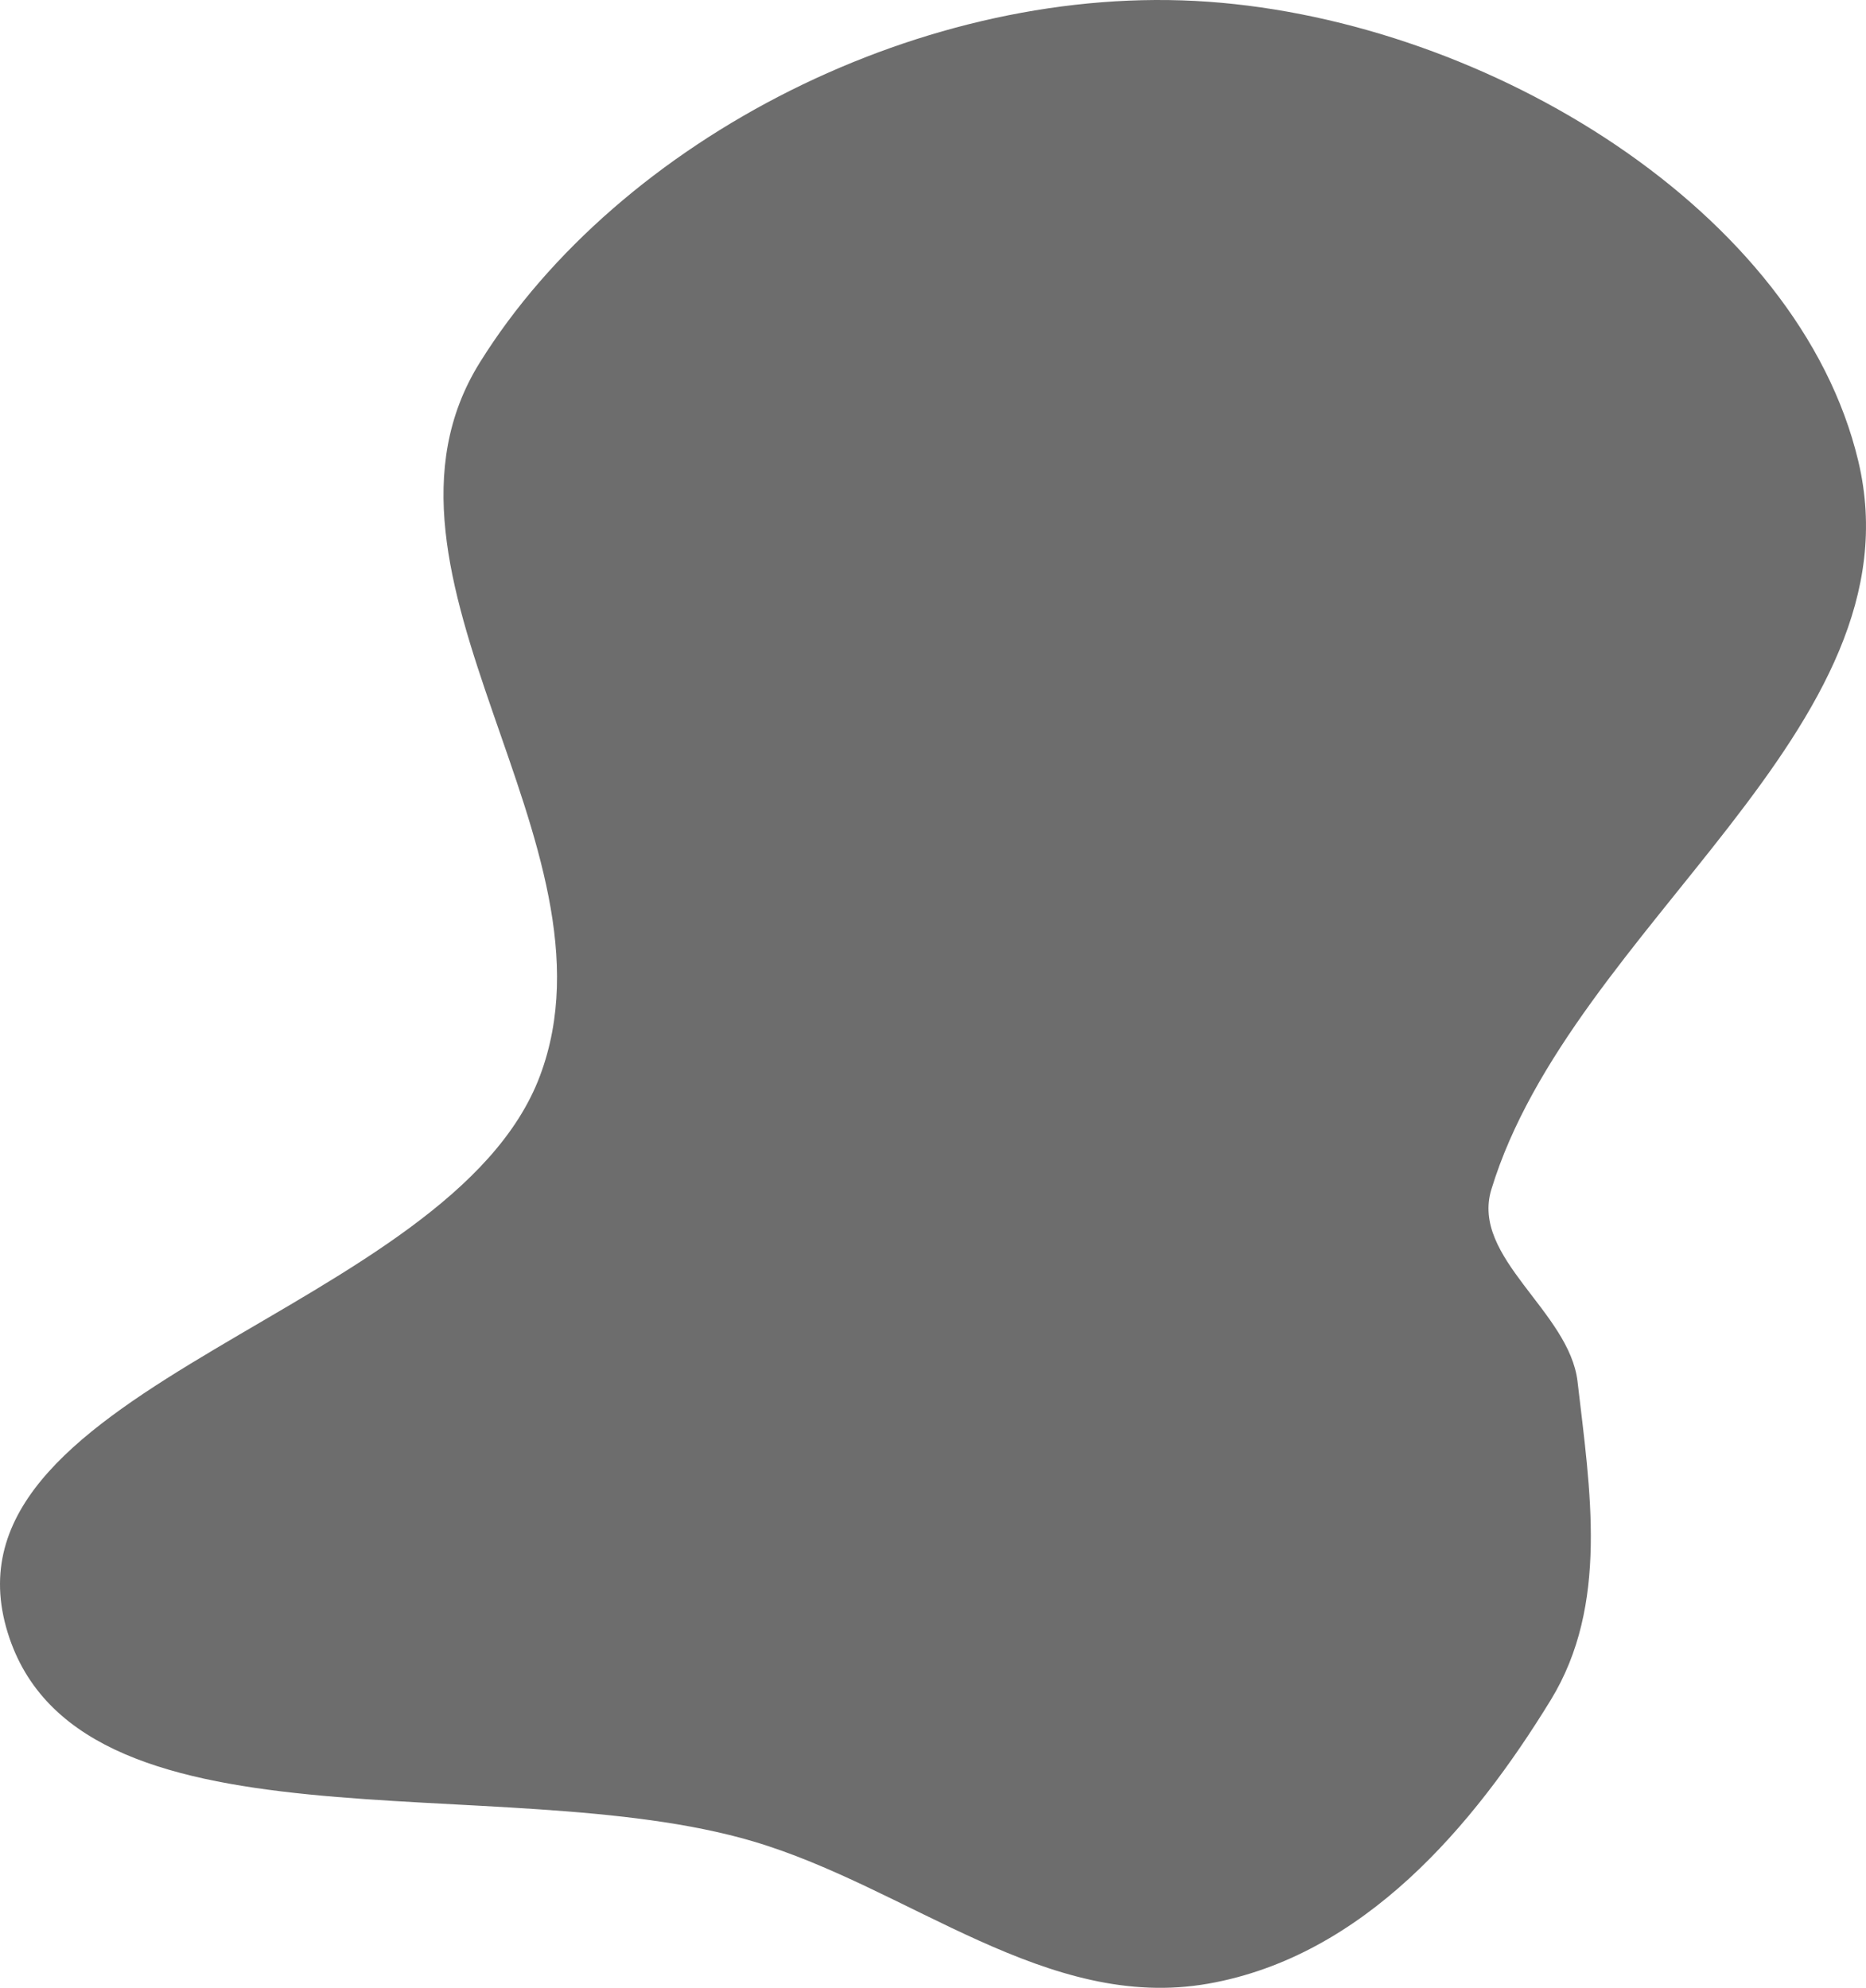
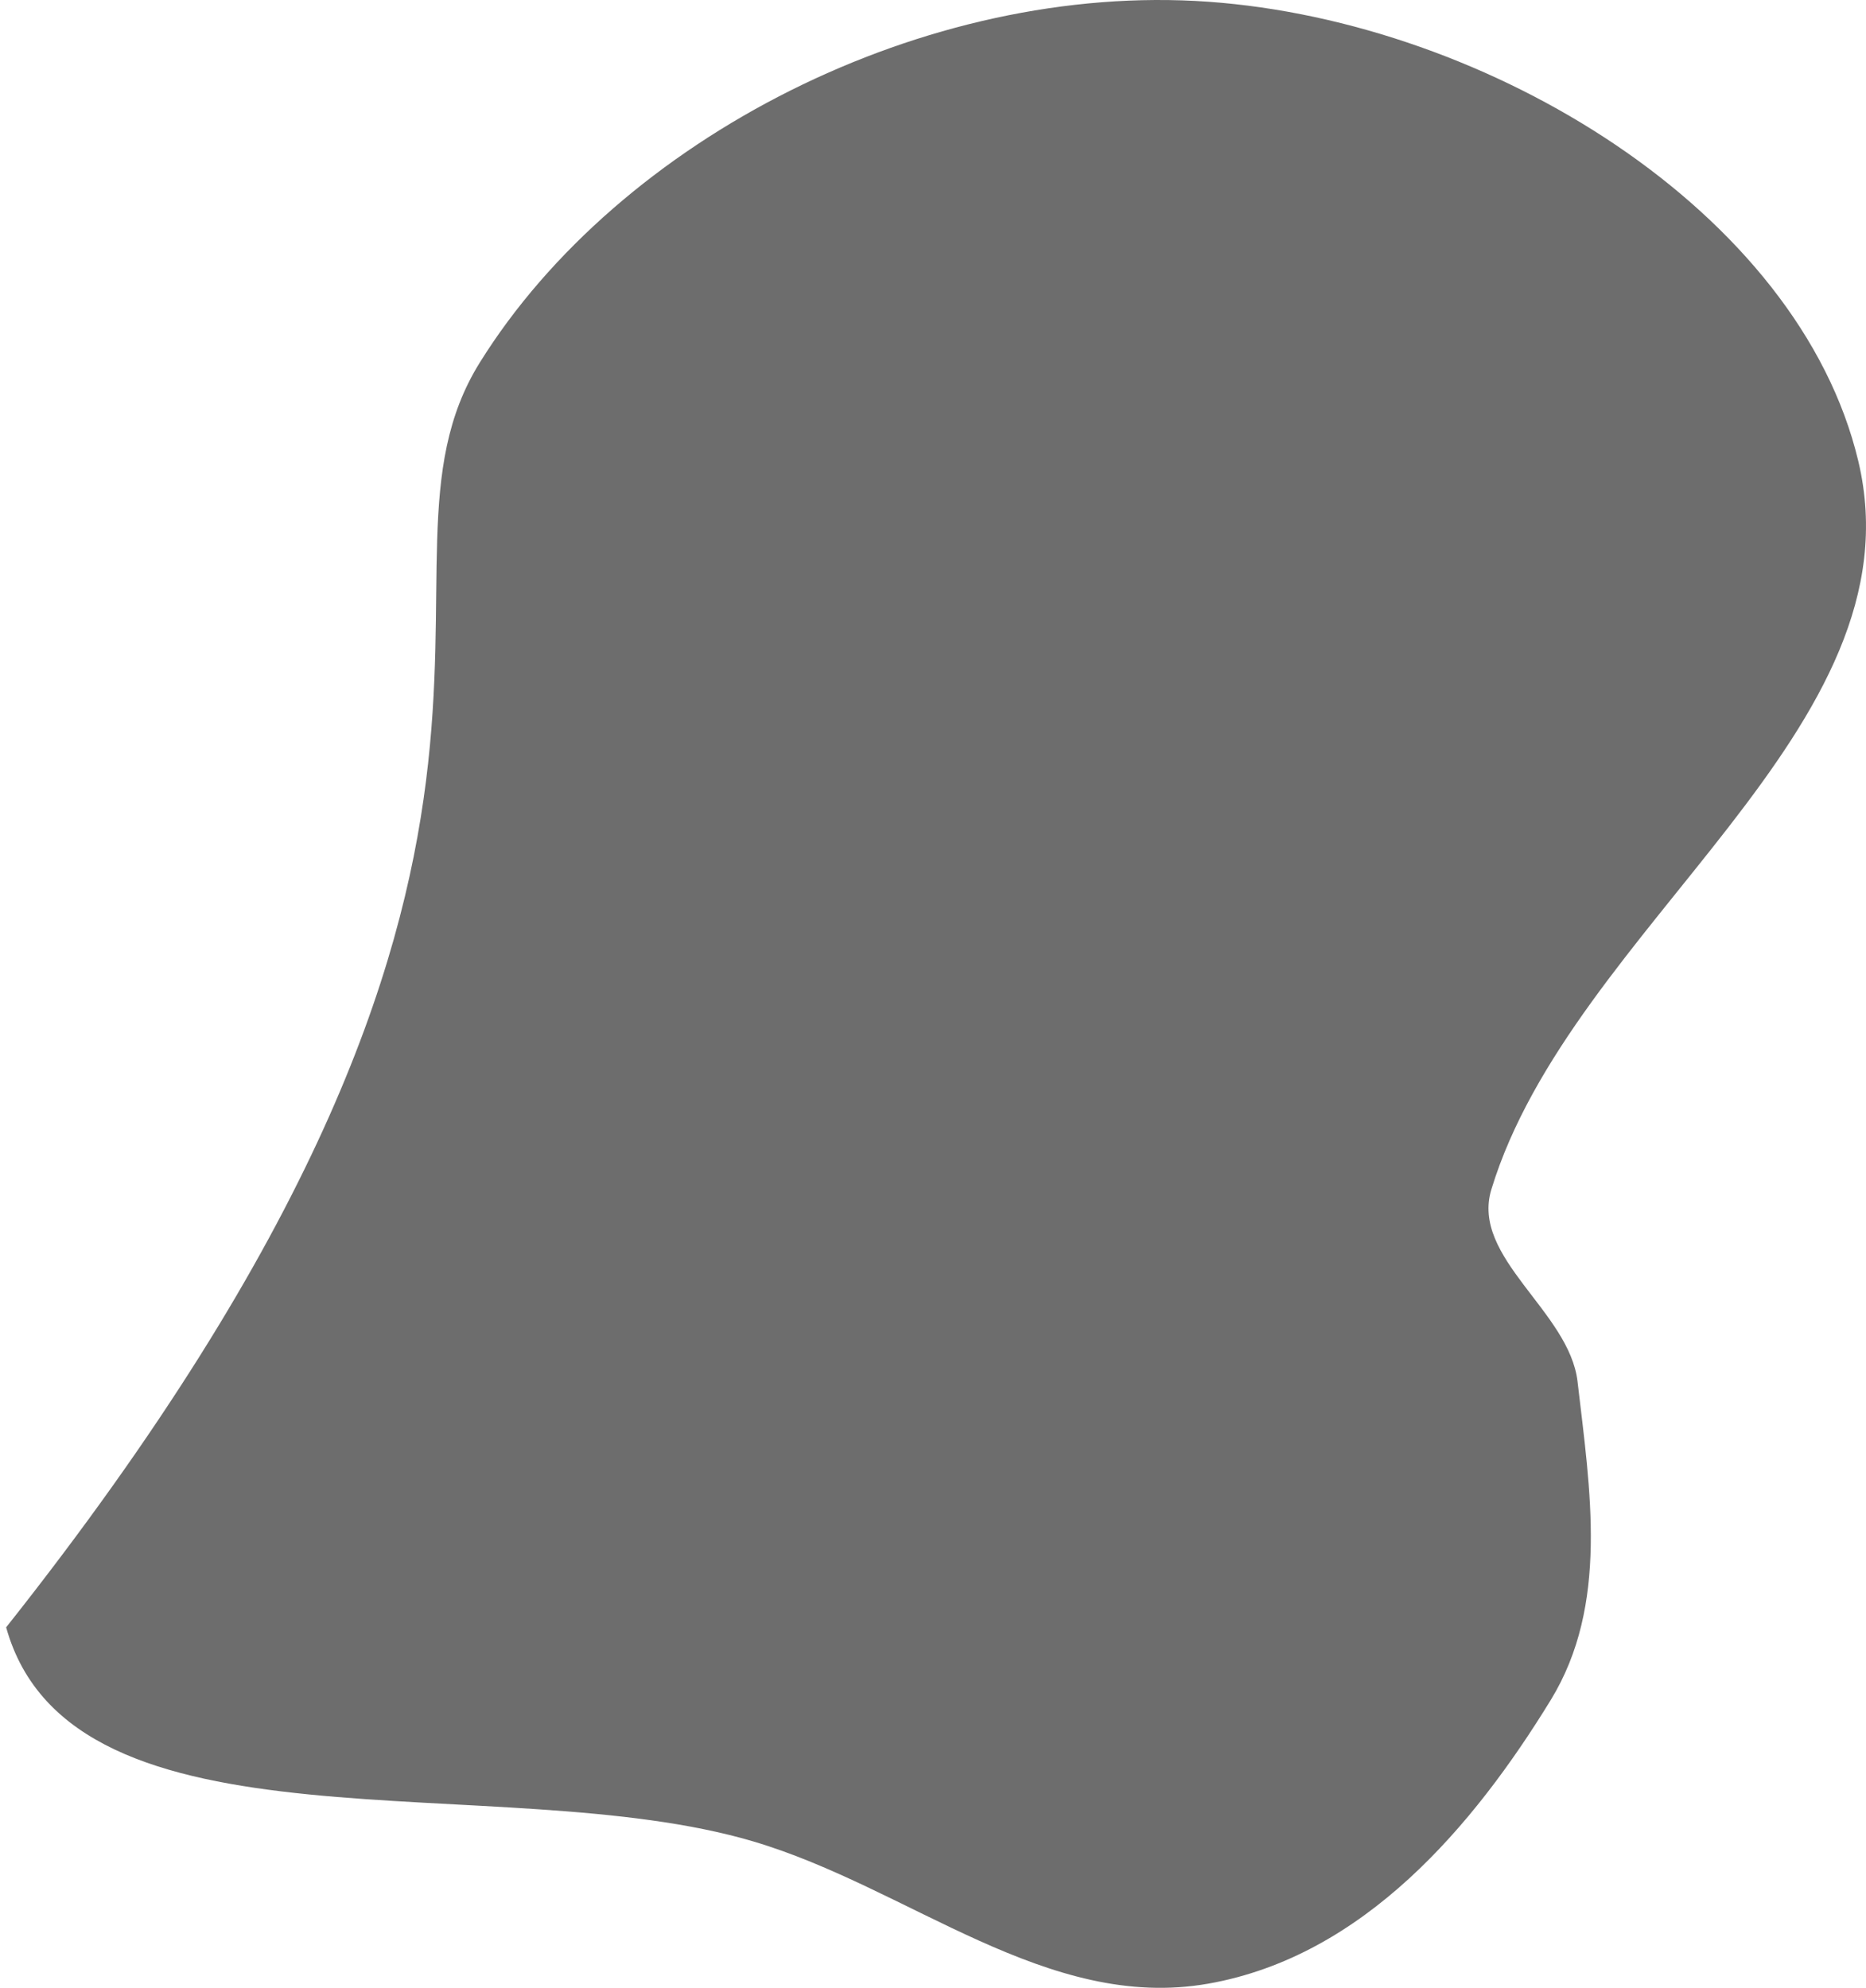
<svg xmlns="http://www.w3.org/2000/svg" width="580" height="618" viewBox="0 0 580 618" fill="none">
-   <path fill-rule="evenodd" clip-rule="evenodd" d="M375.627 0.544C462.841 6.78 559.123 65.743 577.607 143.36C597.408 226.506 488.555 287.786 463.556 369.77C457.076 391.019 487.8 407.611 490.343 429.537C494.259 463.289 500.157 498.914 481.978 528.572C458.056 567.599 423.918 608.133 375.627 616.688C325.442 625.579 282.739 586.886 234.132 572.48C155.032 549.035 22.297 579.153 1.91 505.924C-19.143 430.307 140.207 408.271 167.855 334.425C194.789 262.489 107.96 178.876 149.126 112.724C192.488 43.043 287.734 -5.74 375.627 0.544Z" fill="#6D6D6D" />
+   <path fill-rule="evenodd" clip-rule="evenodd" d="M375.627 0.544C462.841 6.78 559.123 65.743 577.607 143.36C597.408 226.506 488.555 287.786 463.556 369.77C457.076 391.019 487.8 407.611 490.343 429.537C494.259 463.289 500.157 498.914 481.978 528.572C458.056 567.599 423.918 608.133 375.627 616.688C325.442 625.579 282.739 586.886 234.132 572.48C155.032 549.035 22.297 579.153 1.91 505.924C194.789 262.489 107.96 178.876 149.126 112.724C192.488 43.043 287.734 -5.74 375.627 0.544Z" fill="#6D6D6D" />
</svg>